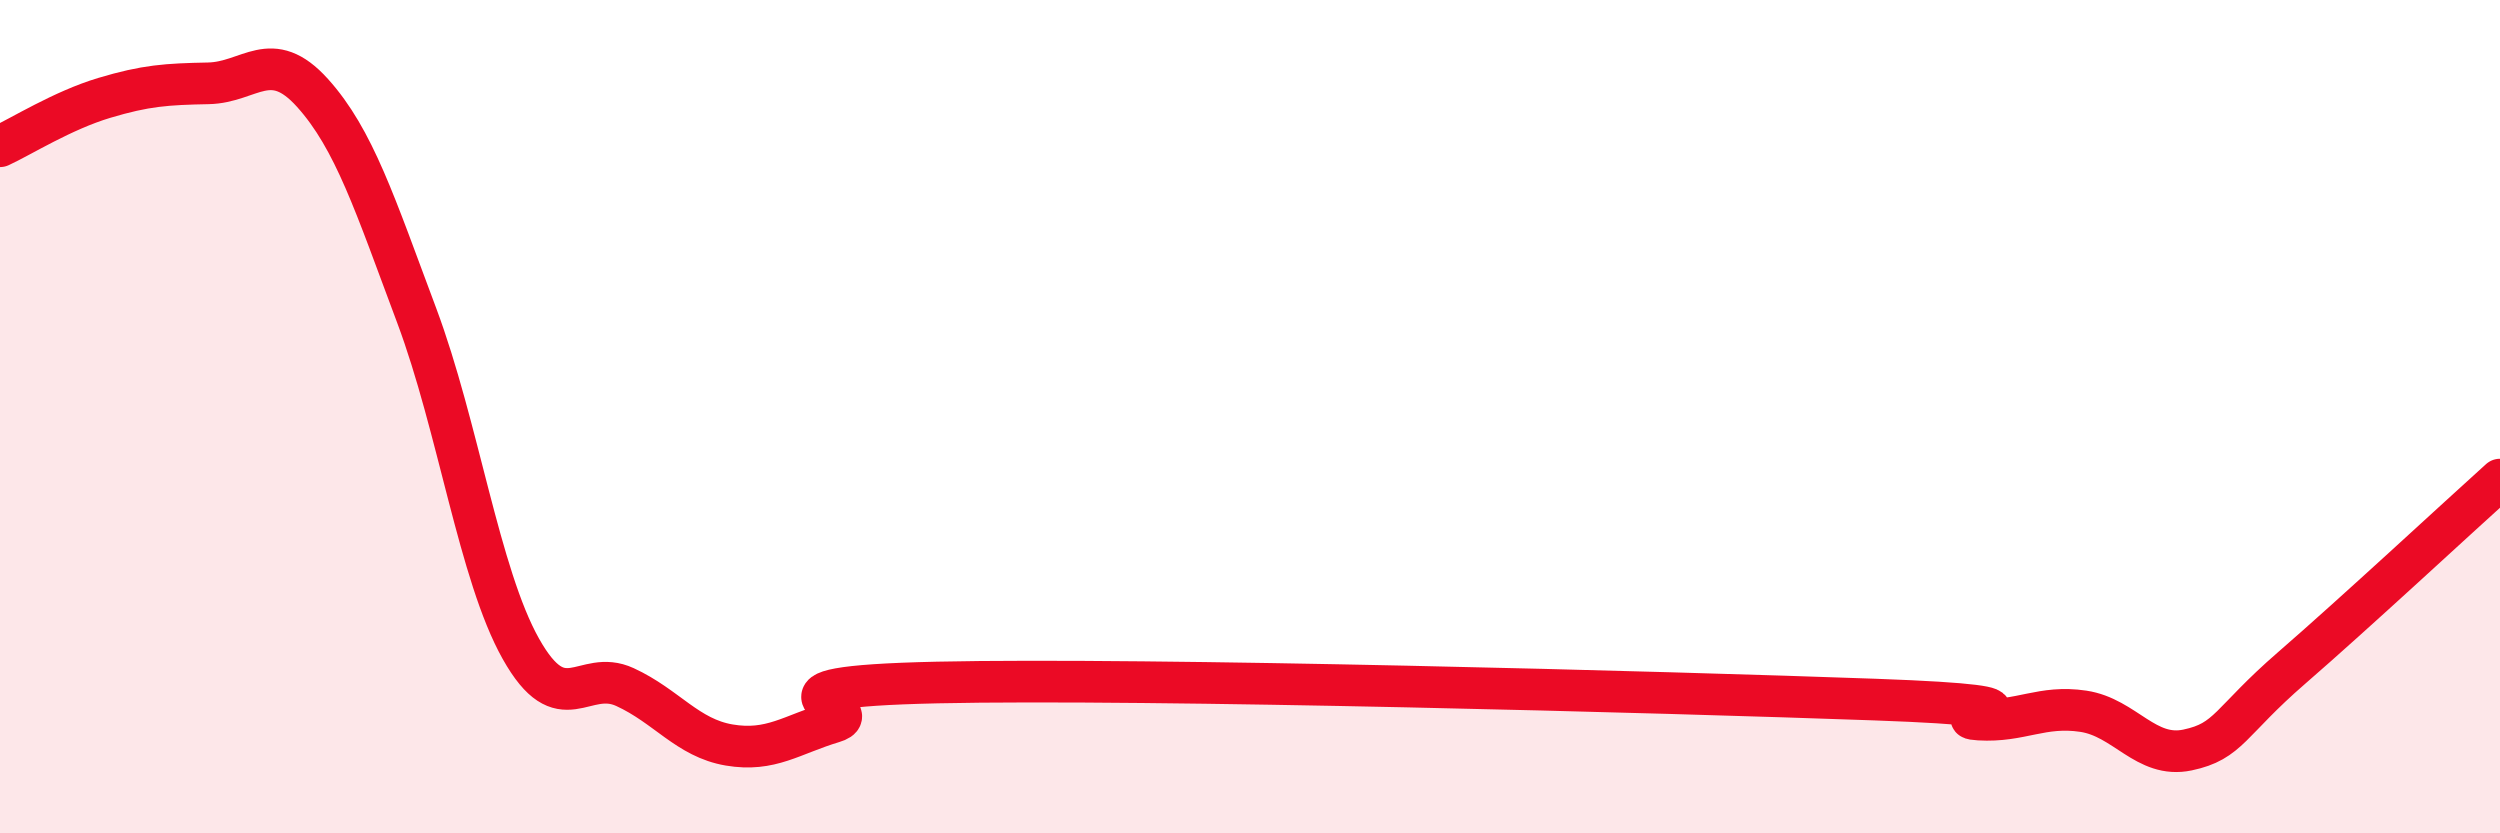
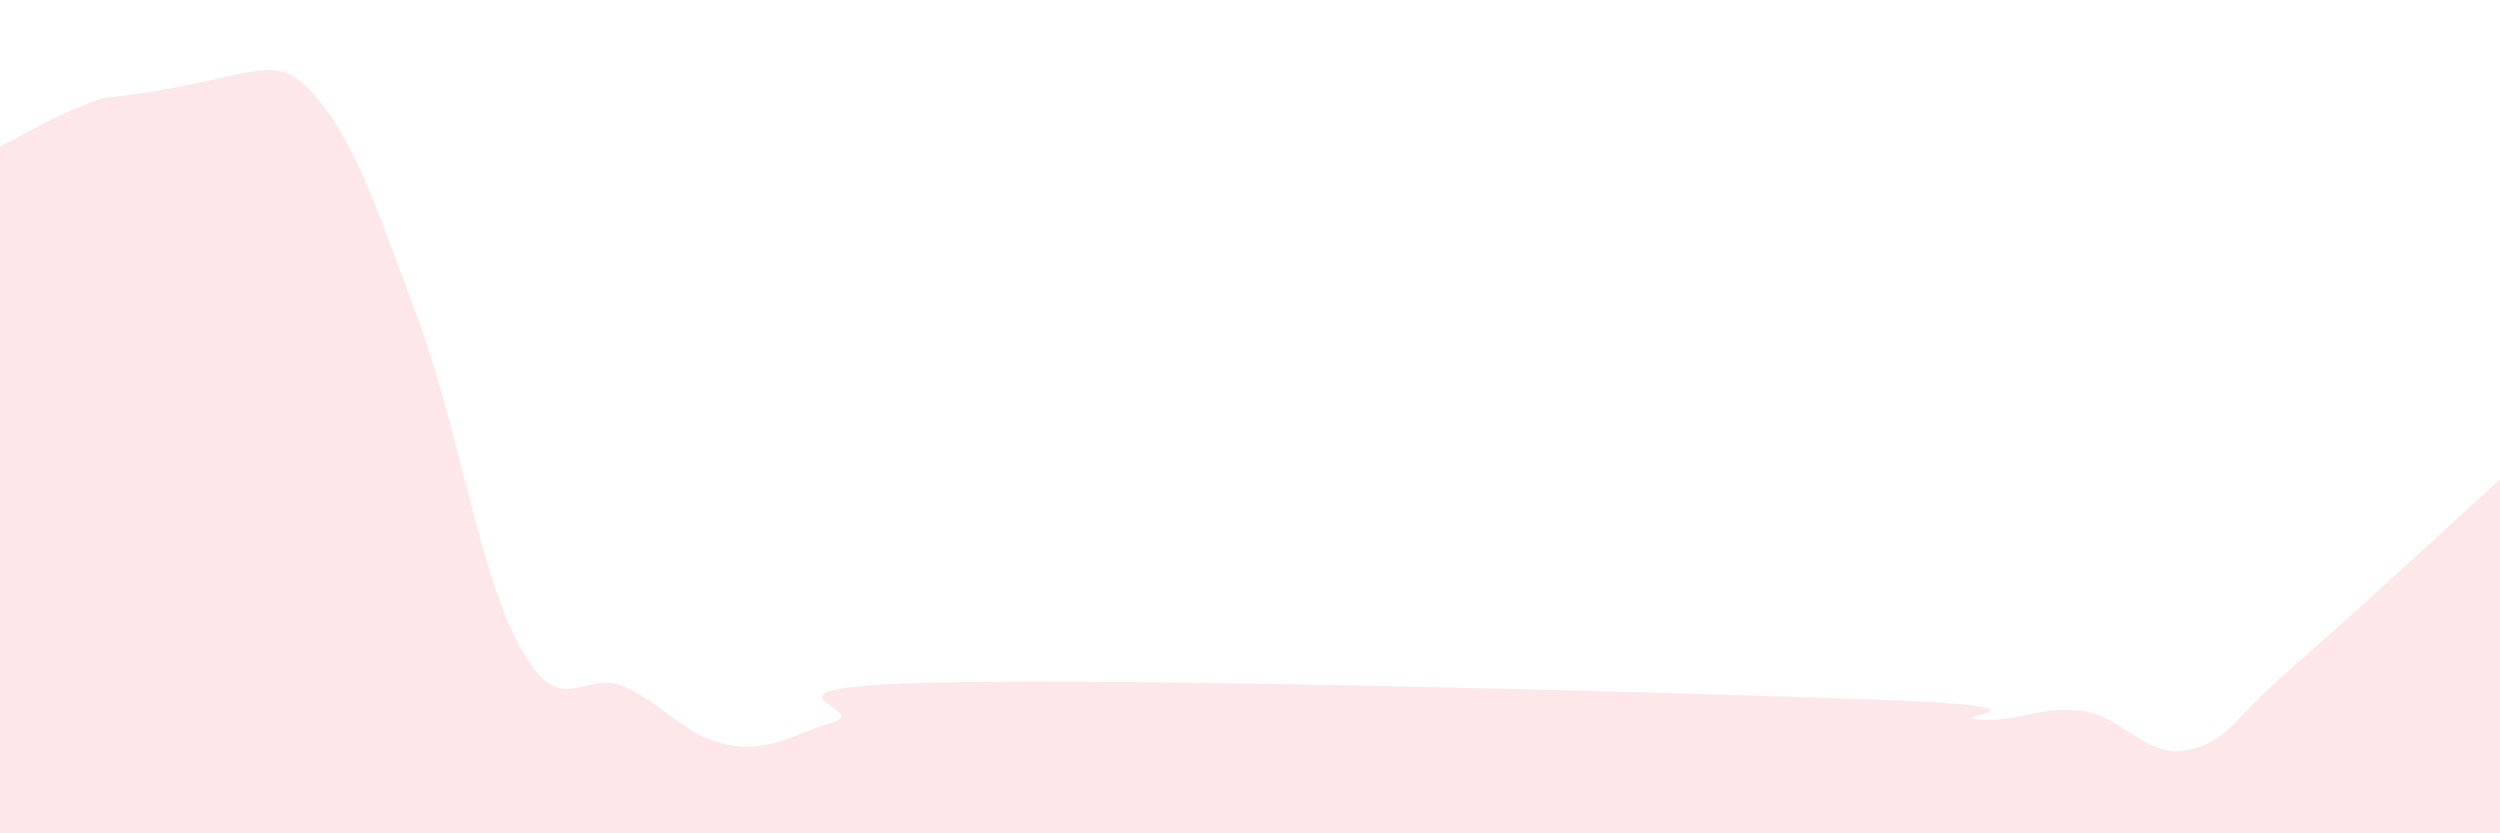
<svg xmlns="http://www.w3.org/2000/svg" width="60" height="20" viewBox="0 0 60 20">
-   <path d="M 0,3.51 C 0.5,3.28 1.5,2.65 2.5,2.35 C 3.5,2.05 4,2.02 5,2 C 6,1.98 6.5,1.12 7.5,2.23 C 8.5,3.34 9,4.9 10,7.57 C 11,10.24 11.5,13.79 12.5,15.57 C 13.5,17.35 14,16.03 15,16.49 C 16,16.95 16.5,17.71 17.5,17.88 C 18.5,18.05 19,17.63 20,17.33 C 21,17.03 17.5,16.49 22.5,16.38 C 27.5,16.27 40,16.61 45,16.79 C 50,16.97 46.5,17.21 47.5,17.27 C 48.5,17.33 49,16.92 50,17.07 C 51,17.22 51.5,18.21 52.5,18 C 53.5,17.79 53.5,17.33 55,16.03 C 56.5,14.73 59,12.41 60,11.51L60 20L0 20Z" fill="#EB0A25" opacity="0.1" stroke-linecap="round" stroke-linejoin="round" />
-   <path d="M 0,3.51 C 0.5,3.28 1.5,2.65 2.5,2.35 C 3.5,2.05 4,2.02 5,2 C 6,1.98 6.5,1.12 7.5,2.23 C 8.5,3.34 9,4.9 10,7.57 C 11,10.24 11.5,13.79 12.5,15.57 C 13.5,17.35 14,16.03 15,16.49 C 16,16.95 16.5,17.71 17.5,17.88 C 18.5,18.05 19,17.63 20,17.33 C 21,17.03 17.5,16.49 22.5,16.38 C 27.5,16.27 40,16.61 45,16.79 C 50,16.97 46.5,17.21 47.5,17.27 C 48.5,17.33 49,16.92 50,17.07 C 51,17.22 51.5,18.21 52.5,18 C 53.5,17.79 53.5,17.33 55,16.03 C 56.5,14.73 59,12.41 60,11.51" stroke="#EB0A25" stroke-width="1" fill="none" stroke-linecap="round" stroke-linejoin="round" />
+   <path d="M 0,3.51 C 0.5,3.28 1.5,2.65 2.5,2.35 C 6,1.98 6.5,1.12 7.5,2.23 C 8.5,3.34 9,4.9 10,7.57 C 11,10.24 11.5,13.79 12.5,15.57 C 13.5,17.35 14,16.03 15,16.49 C 16,16.95 16.5,17.71 17.5,17.88 C 18.5,18.05 19,17.63 20,17.33 C 21,17.03 17.5,16.49 22.5,16.38 C 27.5,16.27 40,16.61 45,16.79 C 50,16.97 46.5,17.21 47.5,17.27 C 48.5,17.33 49,16.92 50,17.07 C 51,17.22 51.5,18.21 52.5,18 C 53.5,17.79 53.5,17.33 55,16.03 C 56.5,14.73 59,12.41 60,11.51L60 20L0 20Z" fill="#EB0A25" opacity="0.1" stroke-linecap="round" stroke-linejoin="round" />
</svg>